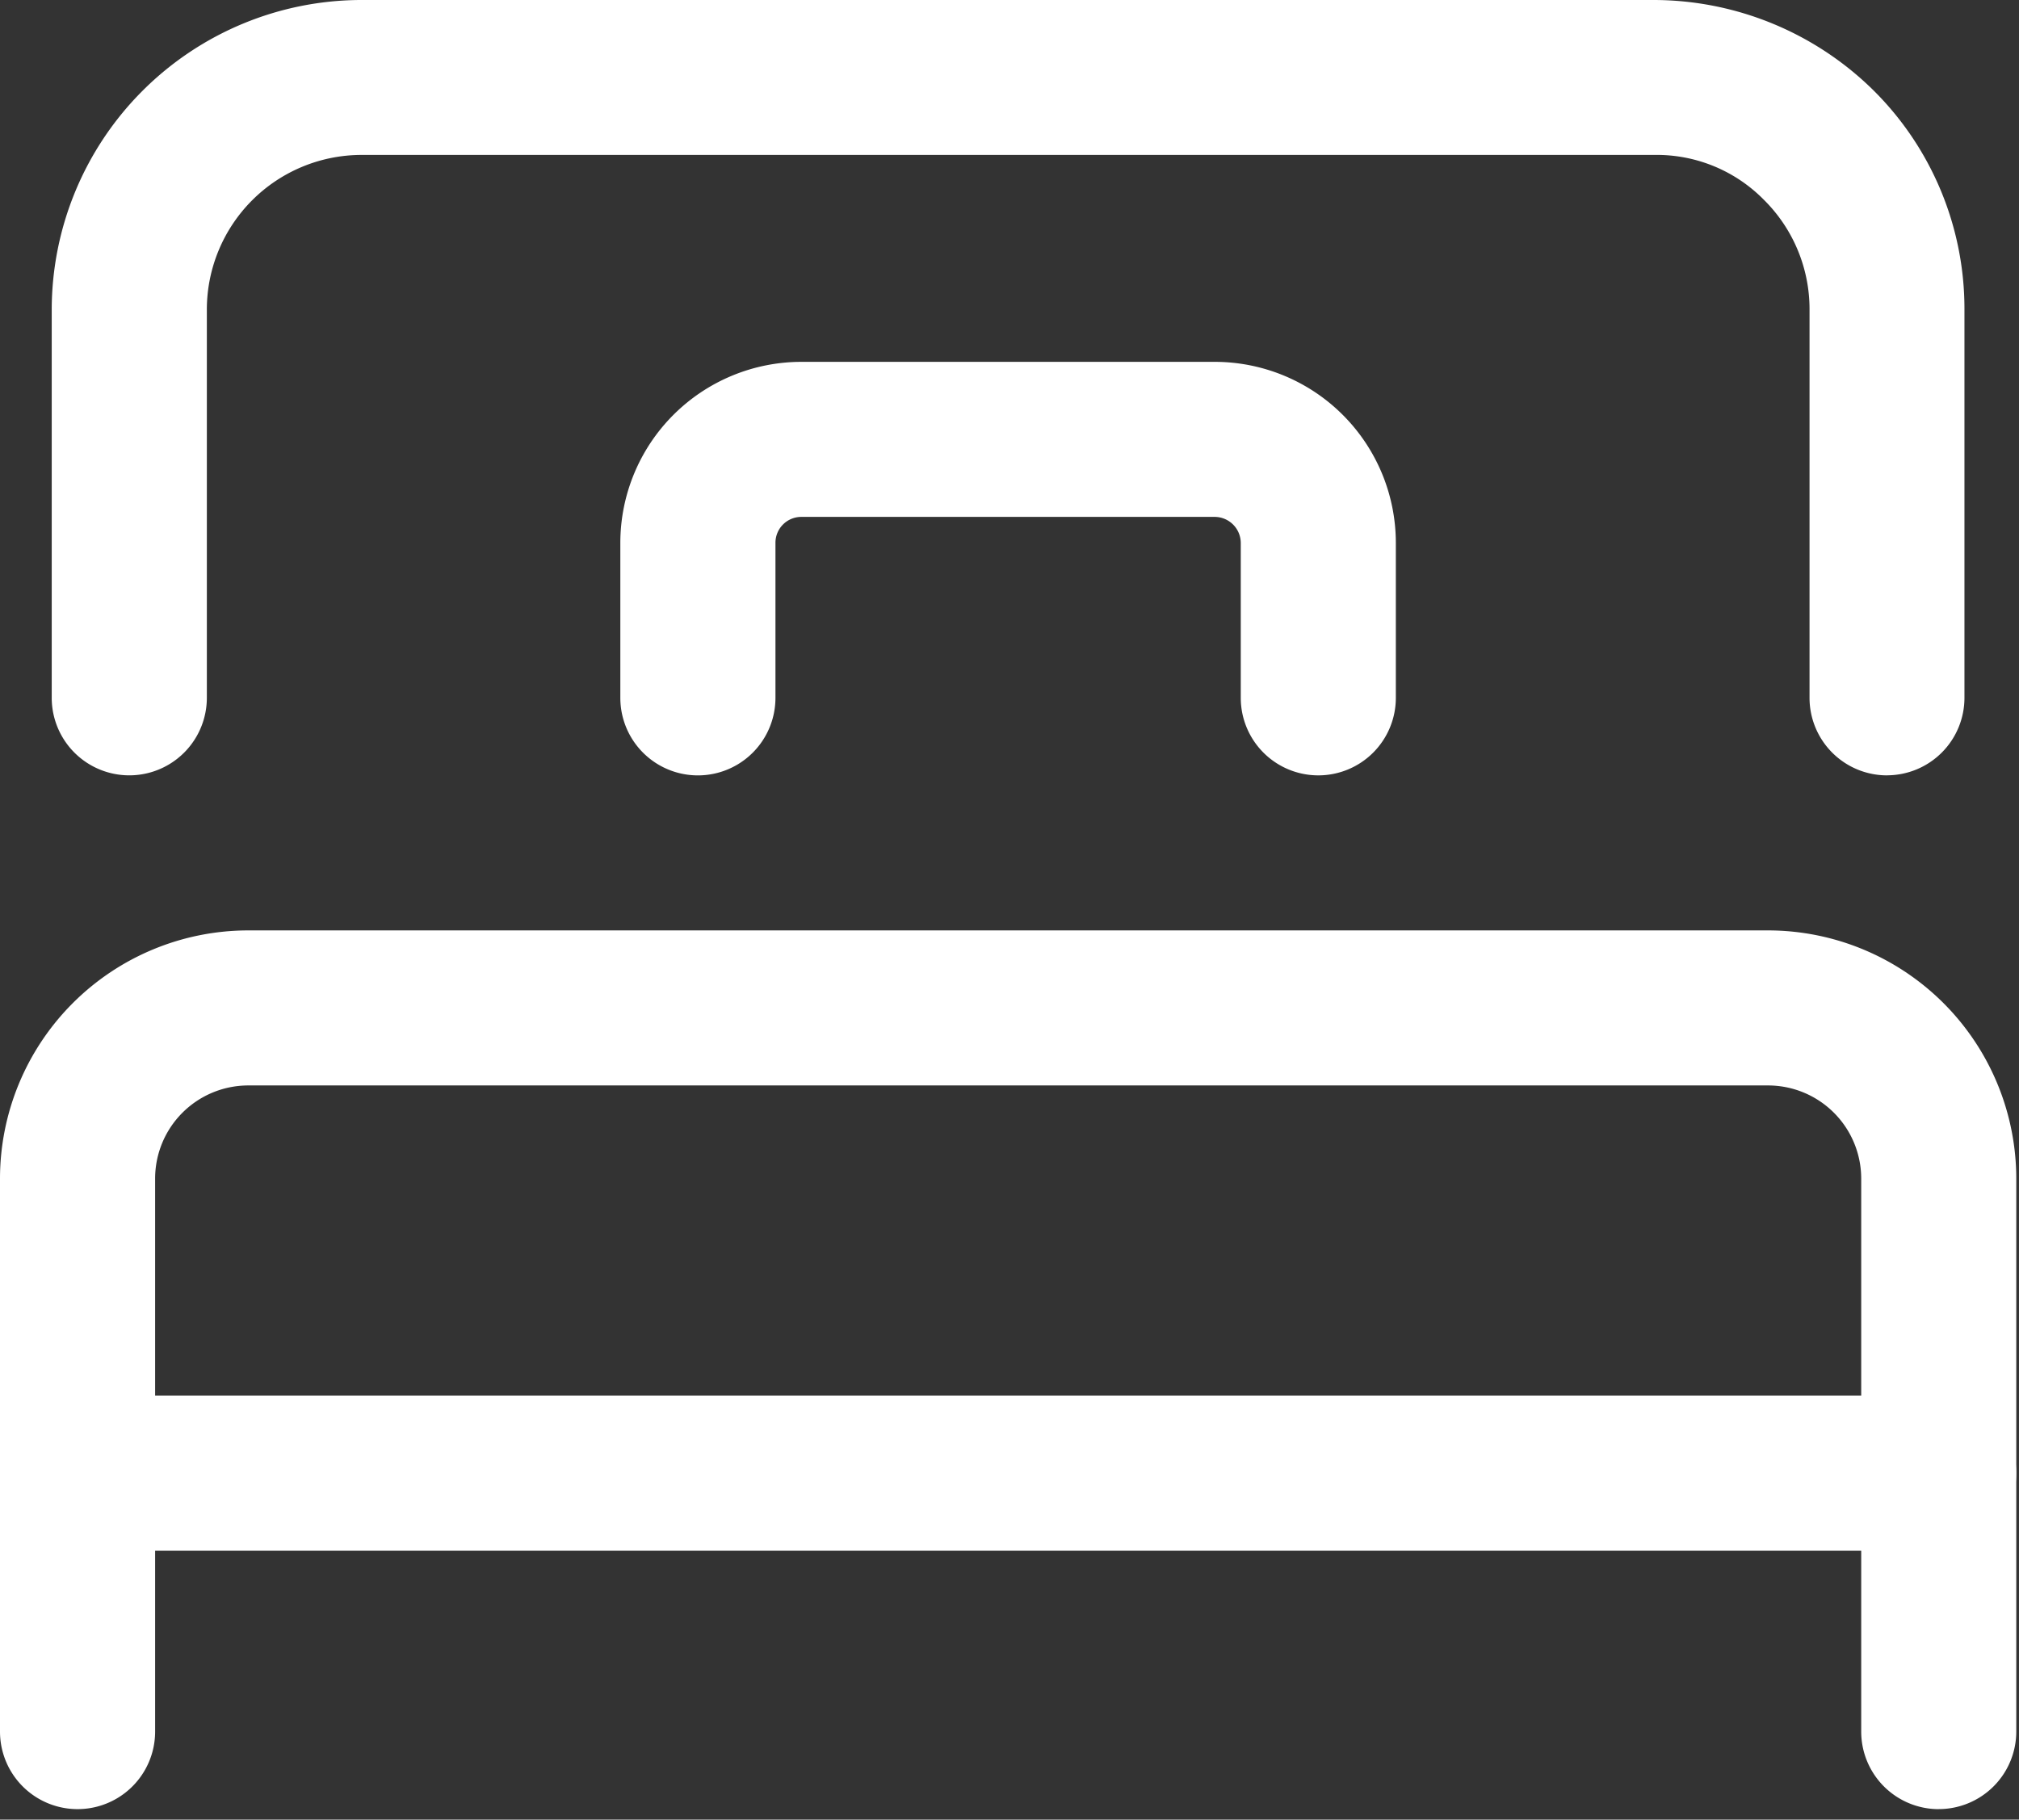
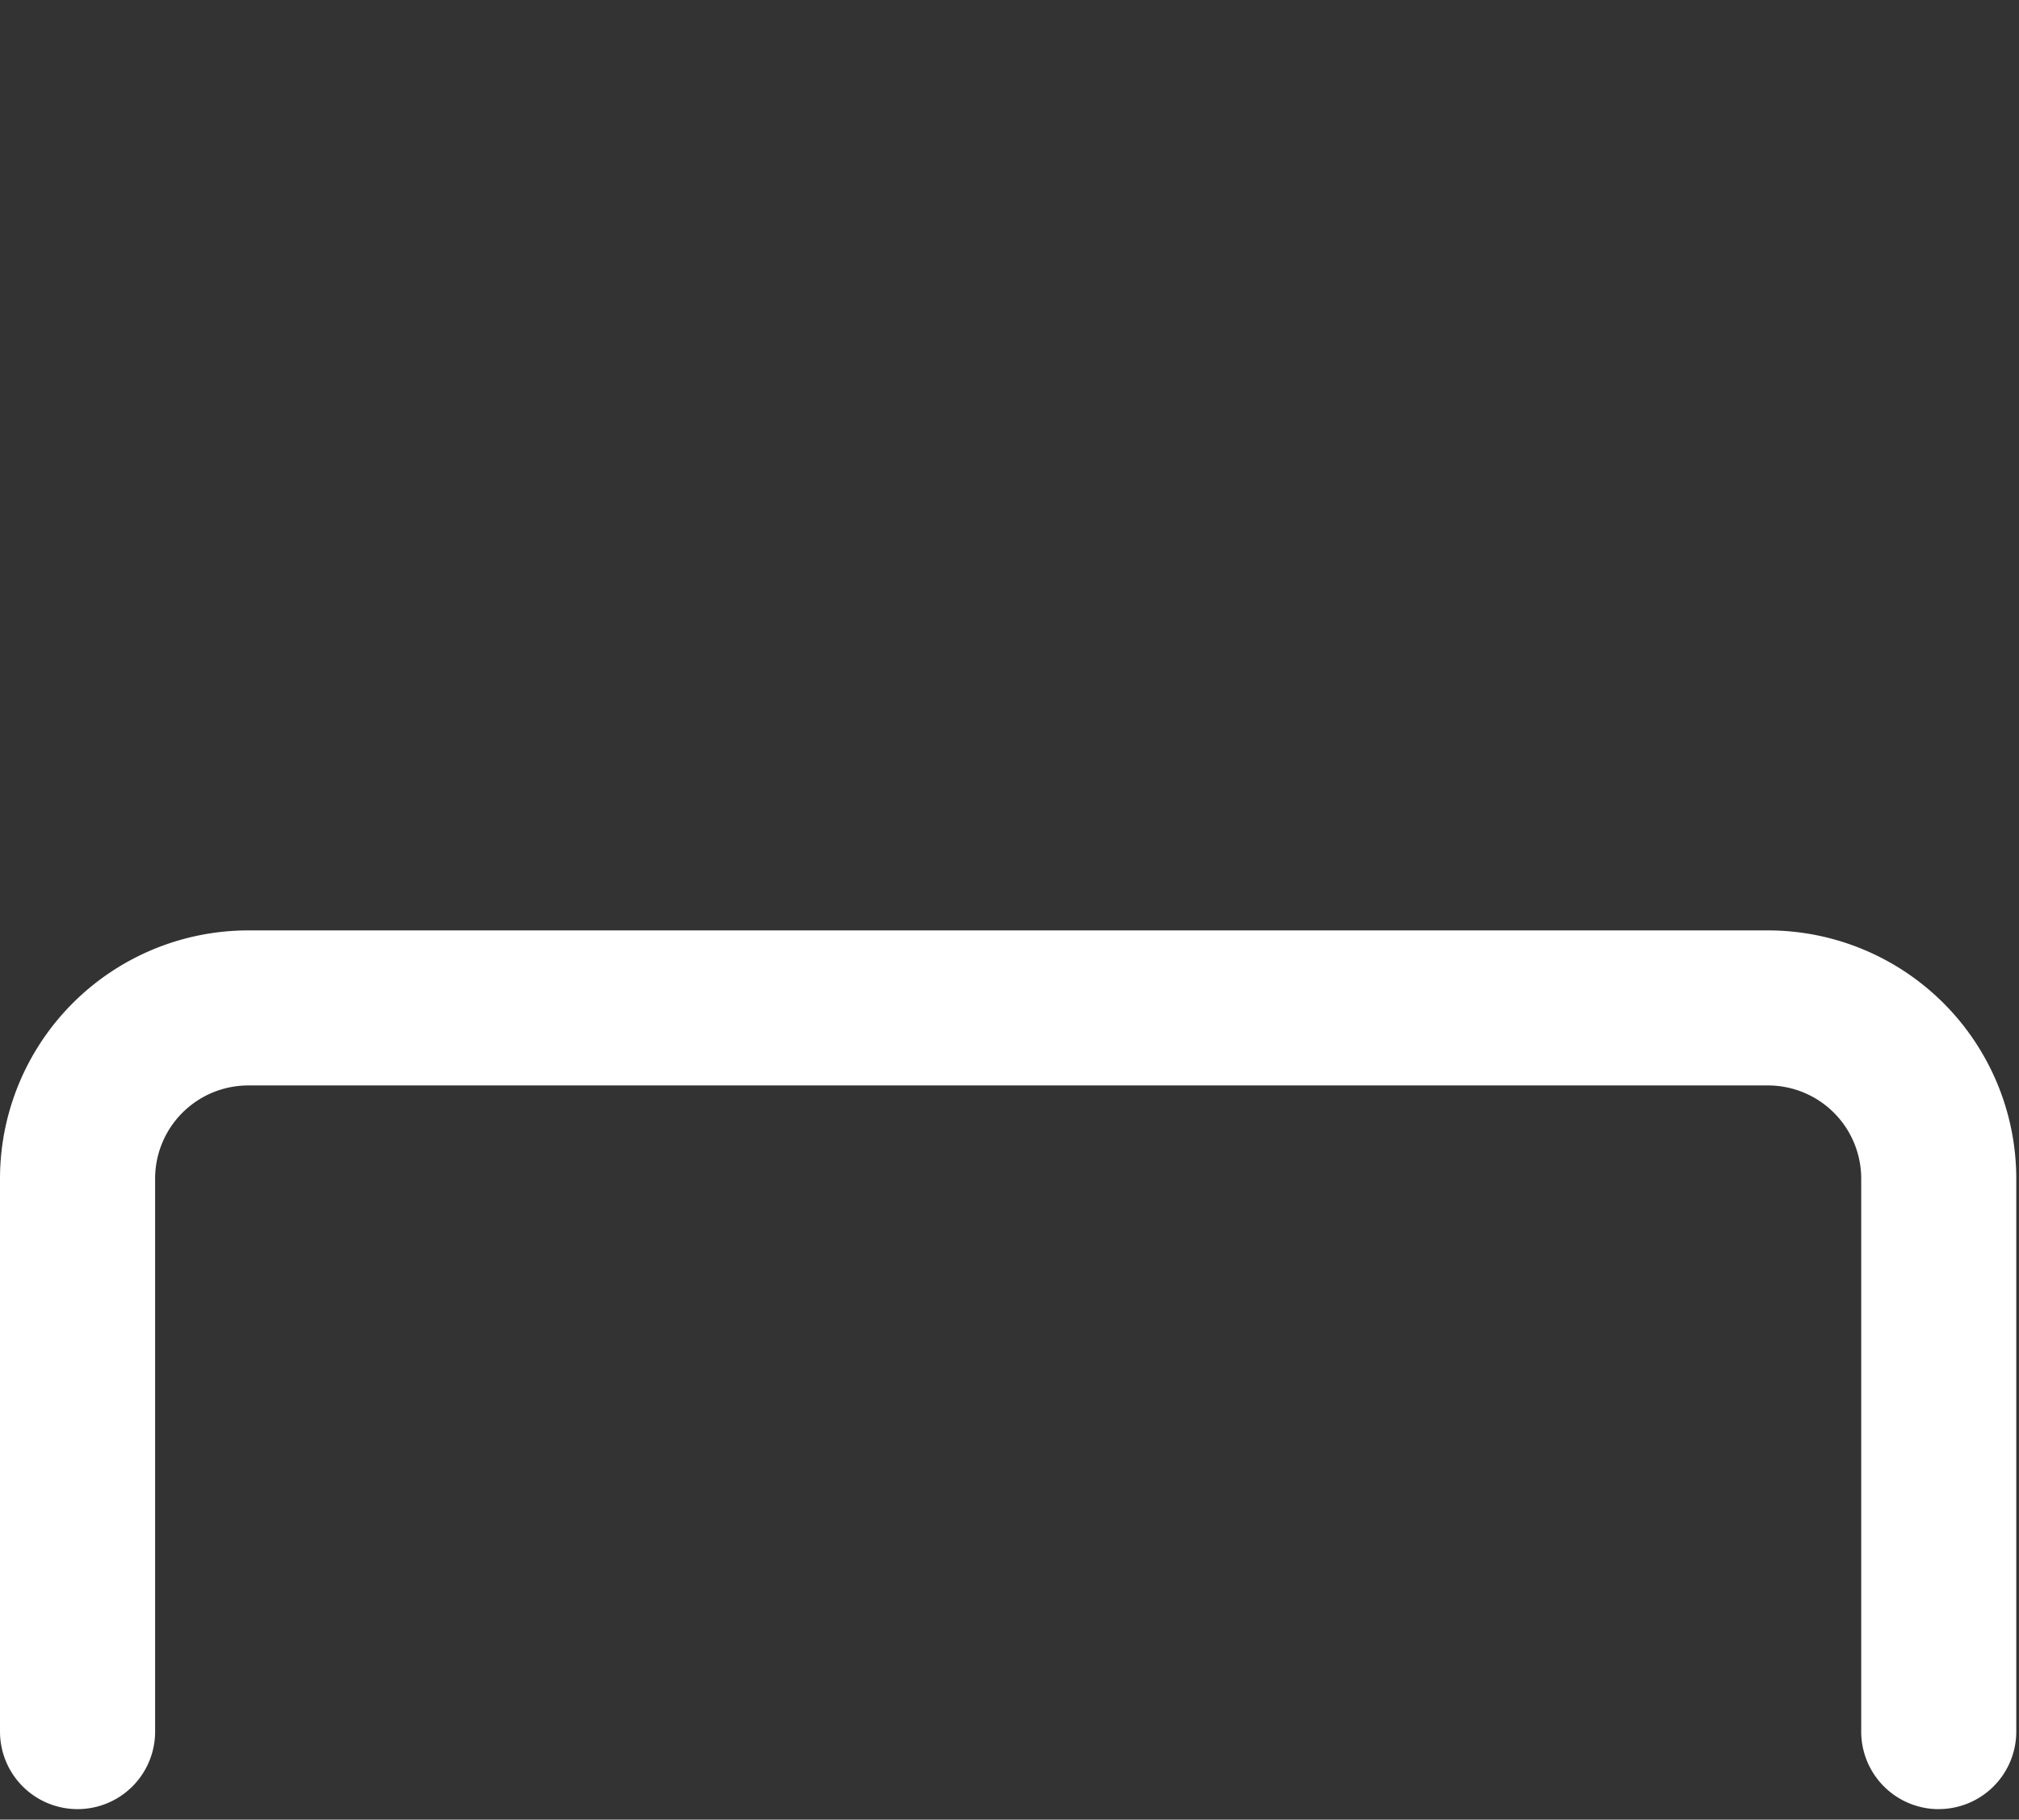
<svg xmlns="http://www.w3.org/2000/svg" width="38.565" height="34.763" viewBox="0 0 38.565 34.763">
  <rect x="0" y="0" width="38.565" height="34.763" fill="#333333" stroke="none" />
  <defs>
    <clipPath id="clip-path">
      <rect id="長方形_312" data-name="長方形 312" width="38.565" height="34.763" fill="#fff" />
    </clipPath>
  </defs>
  <g id="グループ_289" data-name="グループ 289" clip-path="url(#clip-path)">
-     <path id="パス_21914" data-name="パス 21914" d="M36.057,14.813a1.481,1.481,0,0,1-1.481-1.481V5.915a2.94,2.94,0,0,0-.874-2.1,2.868,2.868,0,0,0-2.092-.855H6.915A2.956,2.956,0,0,0,3.963,5.915v7.416a1.481,1.481,0,0,1-2.963,0V5.915A5.922,5.922,0,0,1,6.915,0H31.6a5.987,5.987,0,0,1,4.184,1.713,5.879,5.879,0,0,1,1.751,4.175v7.443a1.481,1.481,0,0,1-1.481,1.481" transform="translate(-0.012 0)" fill="#fff" />
    <path id="パス_21915" data-name="パス 21915" d="M37.032,34.788a1.482,1.482,0,0,1-1.481-1.481V22.74a1.78,1.78,0,0,0-1.778-1.778H4.74A1.78,1.78,0,0,0,2.963,22.74V33.306a1.481,1.481,0,1,1-2.963,0V22.74A4.745,4.745,0,0,1,4.74,18H33.773a4.745,4.745,0,0,1,4.74,4.74V33.306a1.482,1.482,0,0,1-1.481,1.481" transform="translate(0 -0.225)" fill="#fff" />
-     <path id="パス_21916" data-name="パス 21916" d="M37.032,29.963H1.481a1.481,1.481,0,1,1,0-2.963h35.55a1.481,1.481,0,1,1,0,2.963" transform="translate(0 -0.337)" fill="#fff" />
-     <path id="パス_21917" data-name="パス 21917" d="M25.331,14.9a1.481,1.481,0,0,1-1.481-1.481V10.456a.5.5,0,0,0-.494-.494h-7.9a.494.494,0,0,0-.494.494v2.963a1.481,1.481,0,1,1-2.963,0V10.456A3.46,3.46,0,0,1,15.456,7h7.9a3.46,3.46,0,0,1,3.456,3.456v2.963A1.481,1.481,0,0,1,25.331,14.9" transform="translate(-0.15 -0.087)" fill="#fff" />
  </g>
</svg>